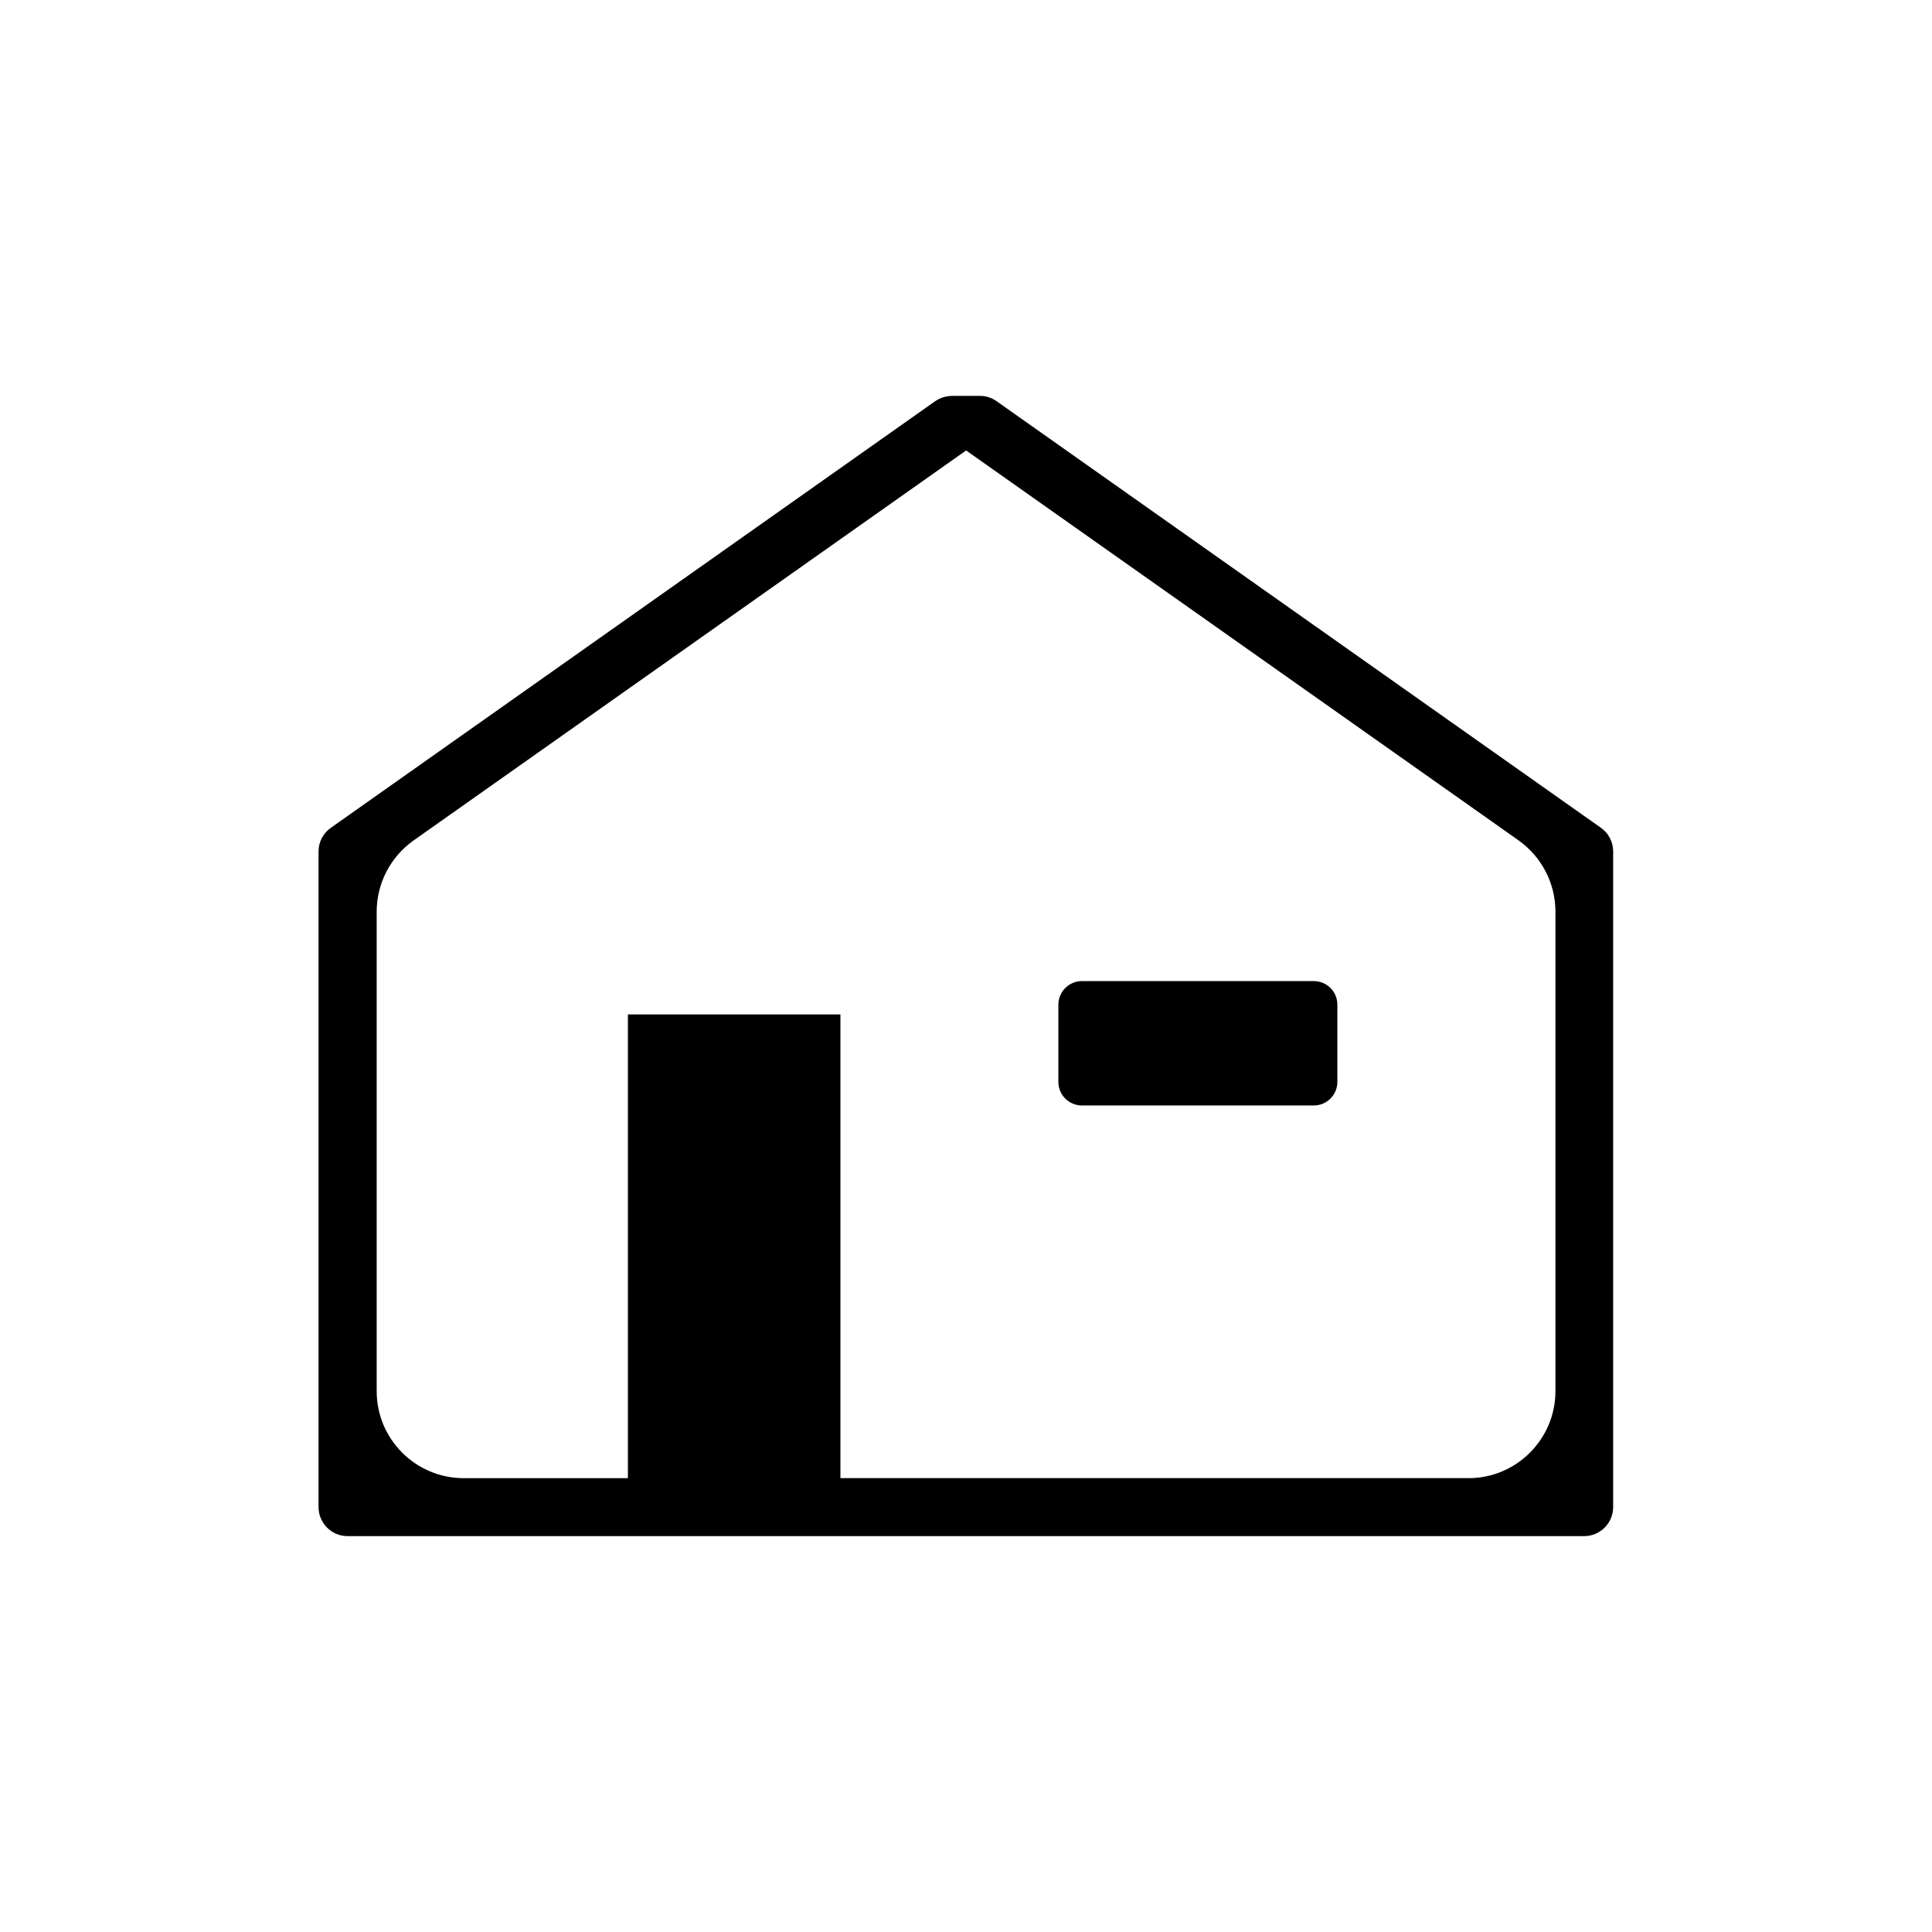
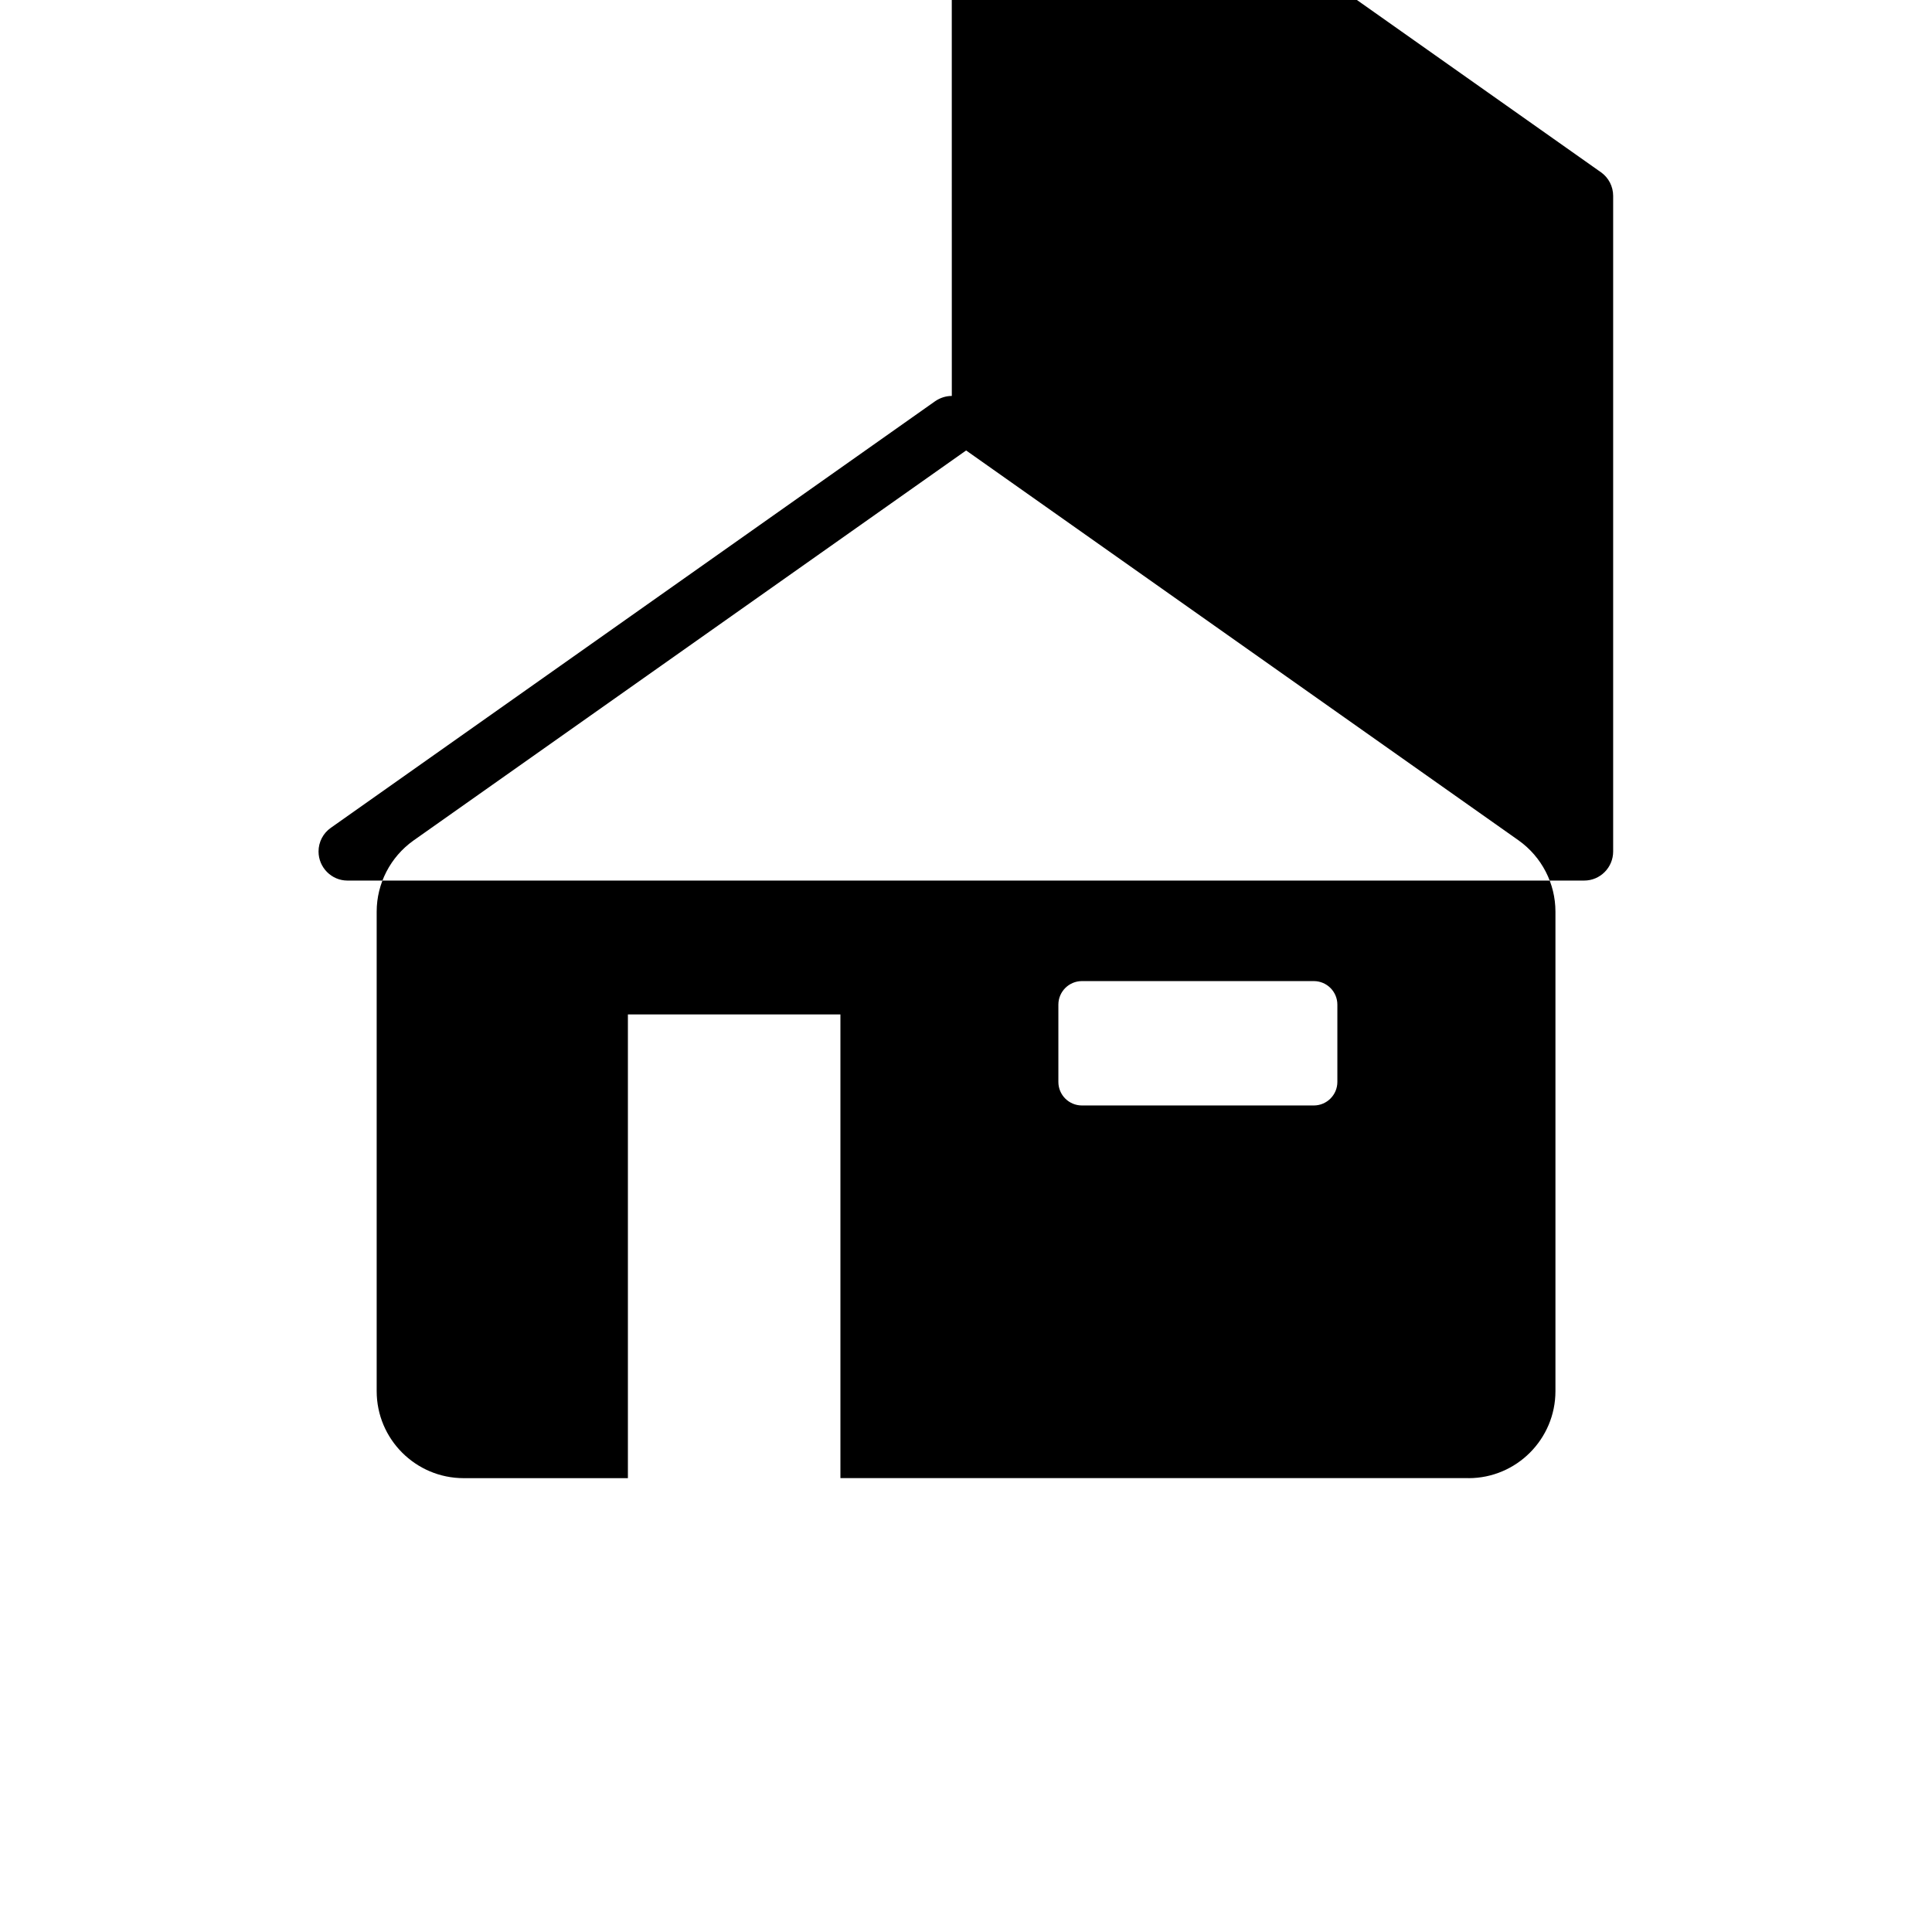
<svg xmlns="http://www.w3.org/2000/svg" version="1.1" width="32" height="32" viewBox="0 0 32 32">
  <title>habitacao</title>
-   <path d="M15.765 6.558c-0.098 0-0.194 0.031-0.277 0.088l-10.008 7.065c-0.128 0.089-0.204 0.236-0.204 0.392v10.858c0 0.265 0.215 0.482 0.479 0.482h20.484c0.265 0 0.48-0.216 0.48-0.482v-10.858c0-0.156-0.075-0.302-0.201-0.391l-10.010-7.066c-0.081-0.058-0.178-0.089-0.276-0.089h-0.468zM24.322 24.482h-10.402v-7.68h-3.52v7.681h-2.72c-0.795 0-1.441-0.646-1.441-1.441v-7.943c0-0.466 0.228-0.906 0.609-1.177l9.154-6.461 9.153 6.46c0.382 0.273 0.608 0.713 0.608 1.178v7.943c-0 0.794-0.646 1.441-1.439 1.441zM17.92 16.25c-0.215 0-0.39 0.175-0.39 0.39v1.28c0 0.216 0.175 0.39 0.39 0.39h3.841c0.215 0 0.39-0.175 0.39-0.39v-1.28c0-0.215-0.175-0.39-0.39-0.39h-3.841z" />
+   <path d="M15.765 6.558c-0.098 0-0.194 0.031-0.277 0.088l-10.008 7.065c-0.128 0.089-0.204 0.236-0.204 0.392c0 0.265 0.215 0.482 0.479 0.482h20.484c0.265 0 0.48-0.216 0.48-0.482v-10.858c0-0.156-0.075-0.302-0.201-0.391l-10.010-7.066c-0.081-0.058-0.178-0.089-0.276-0.089h-0.468zM24.322 24.482h-10.402v-7.68h-3.52v7.681h-2.72c-0.795 0-1.441-0.646-1.441-1.441v-7.943c0-0.466 0.228-0.906 0.609-1.177l9.154-6.461 9.153 6.46c0.382 0.273 0.608 0.713 0.608 1.178v7.943c-0 0.794-0.646 1.441-1.439 1.441zM17.92 16.25c-0.215 0-0.39 0.175-0.39 0.39v1.28c0 0.216 0.175 0.39 0.39 0.39h3.841c0.215 0 0.39-0.175 0.39-0.39v-1.28c0-0.215-0.175-0.39-0.39-0.39h-3.841z" />
</svg>